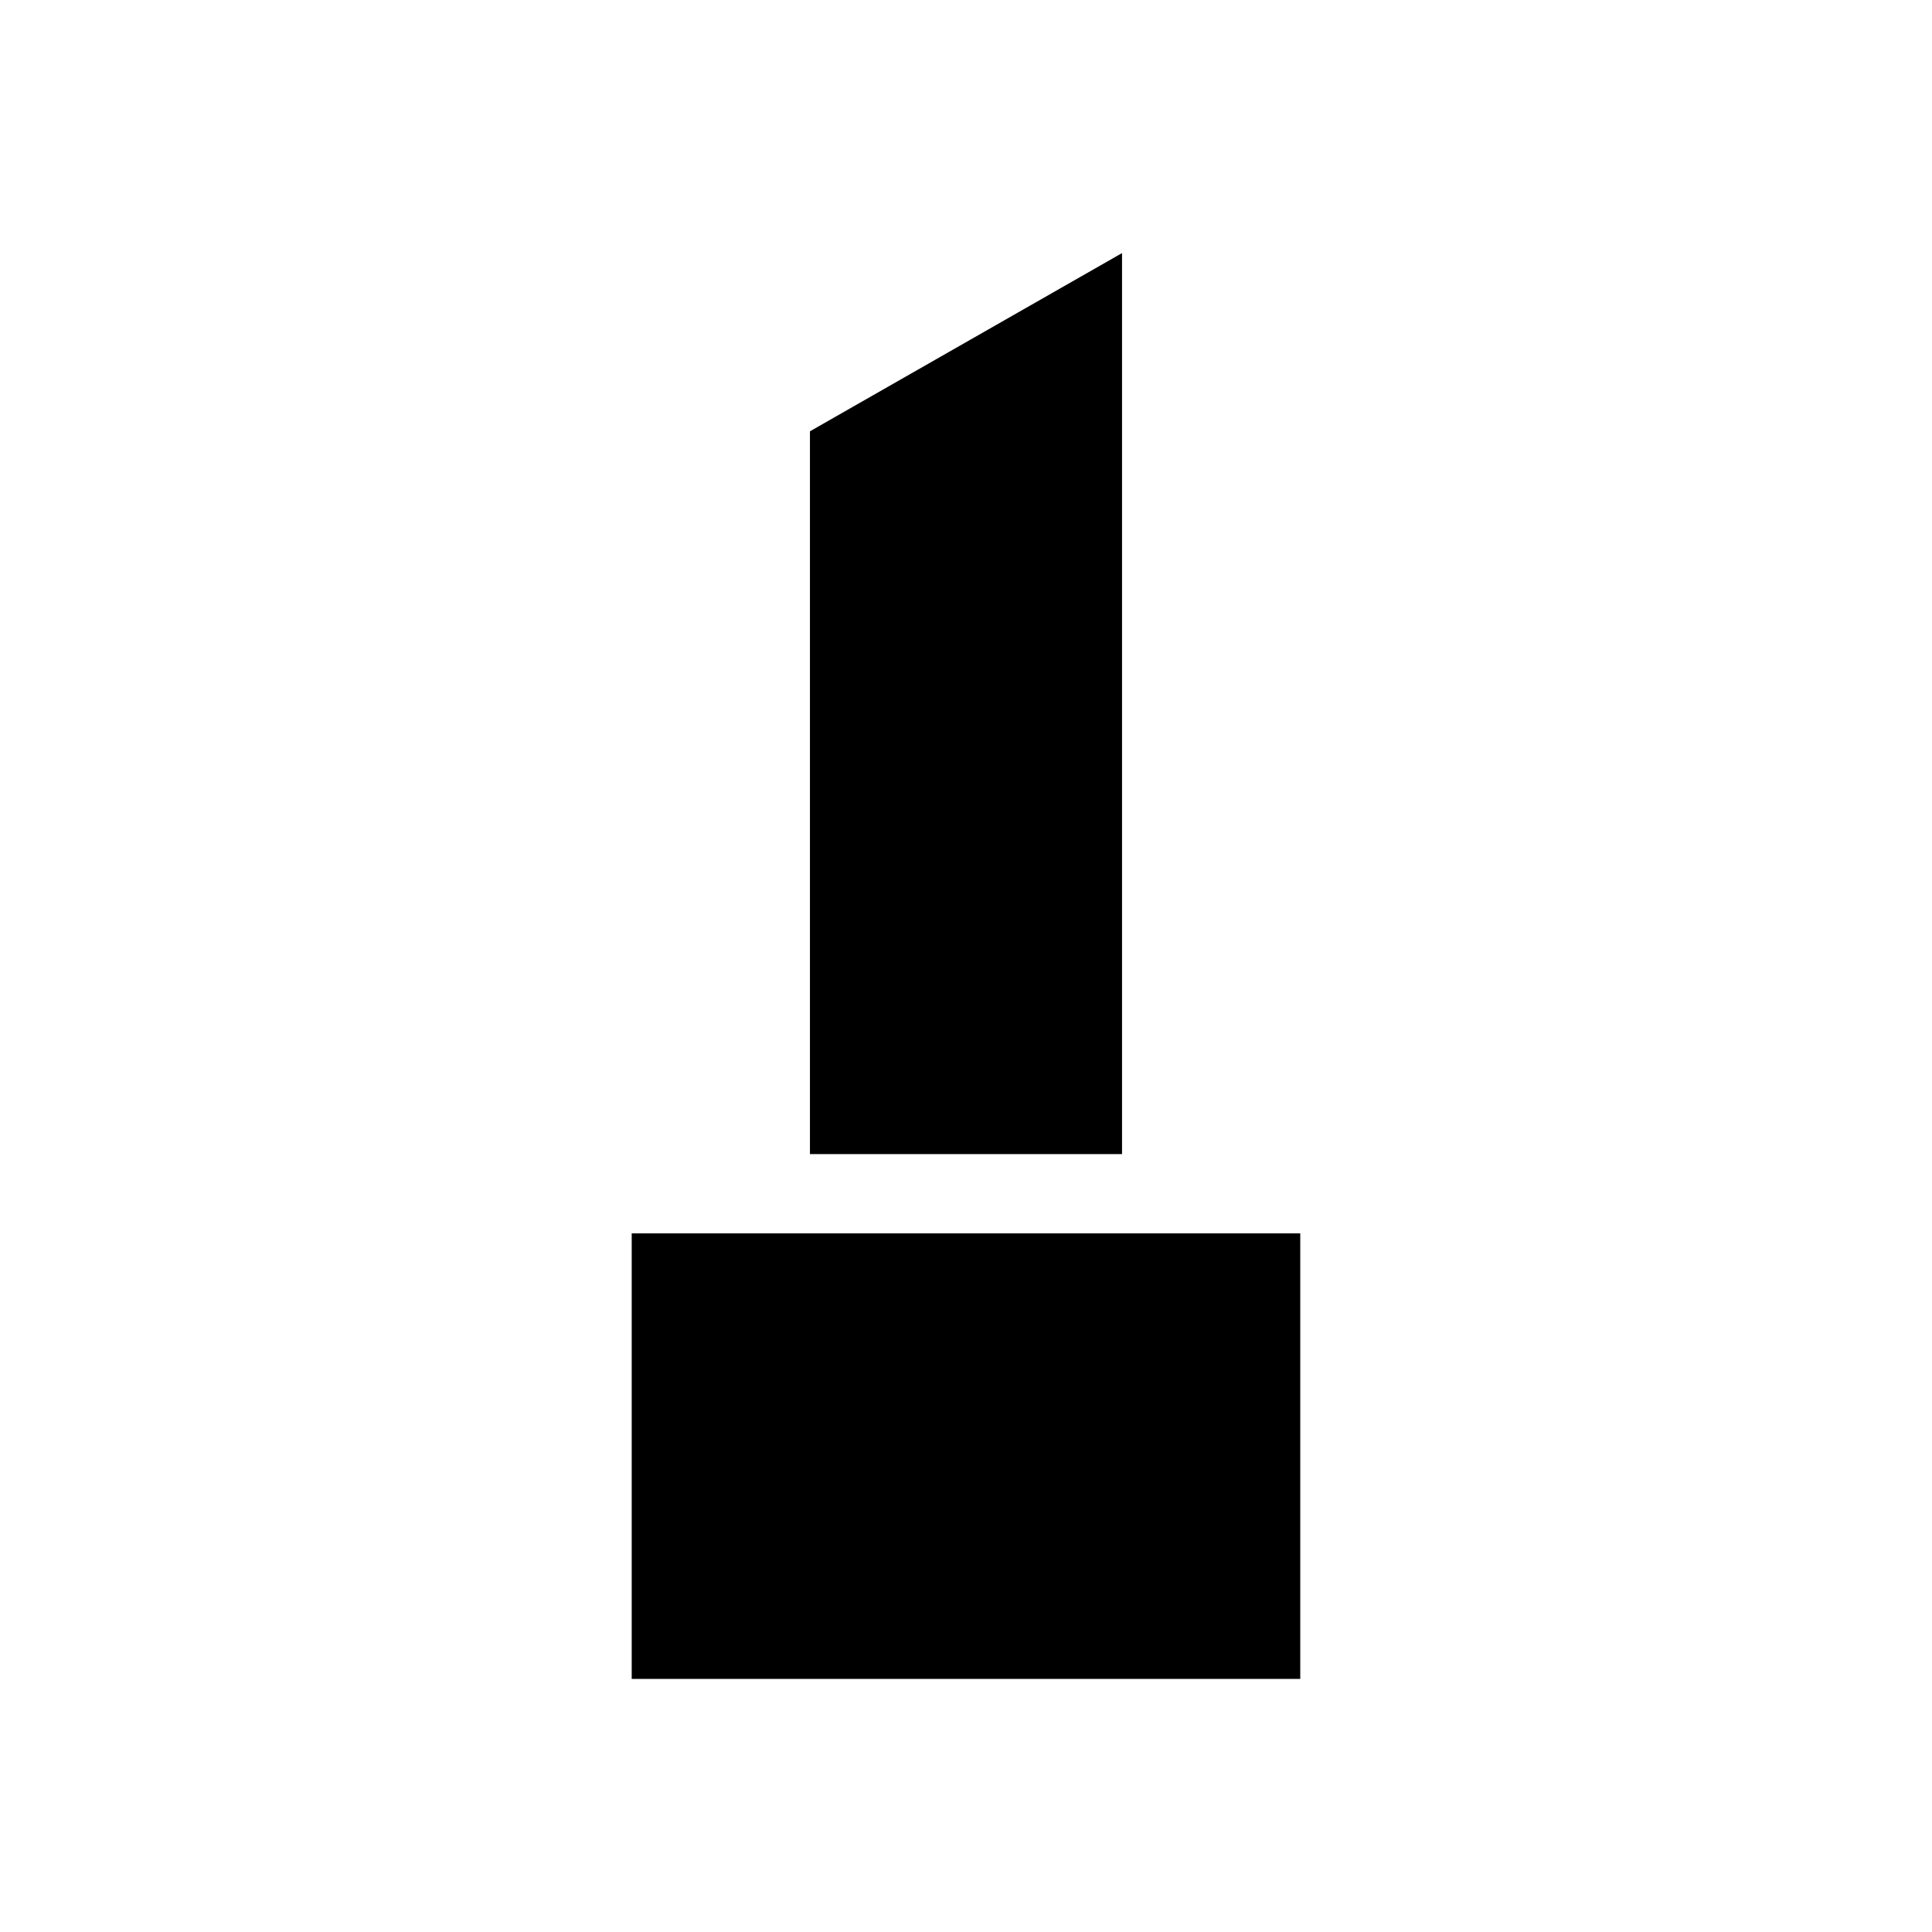
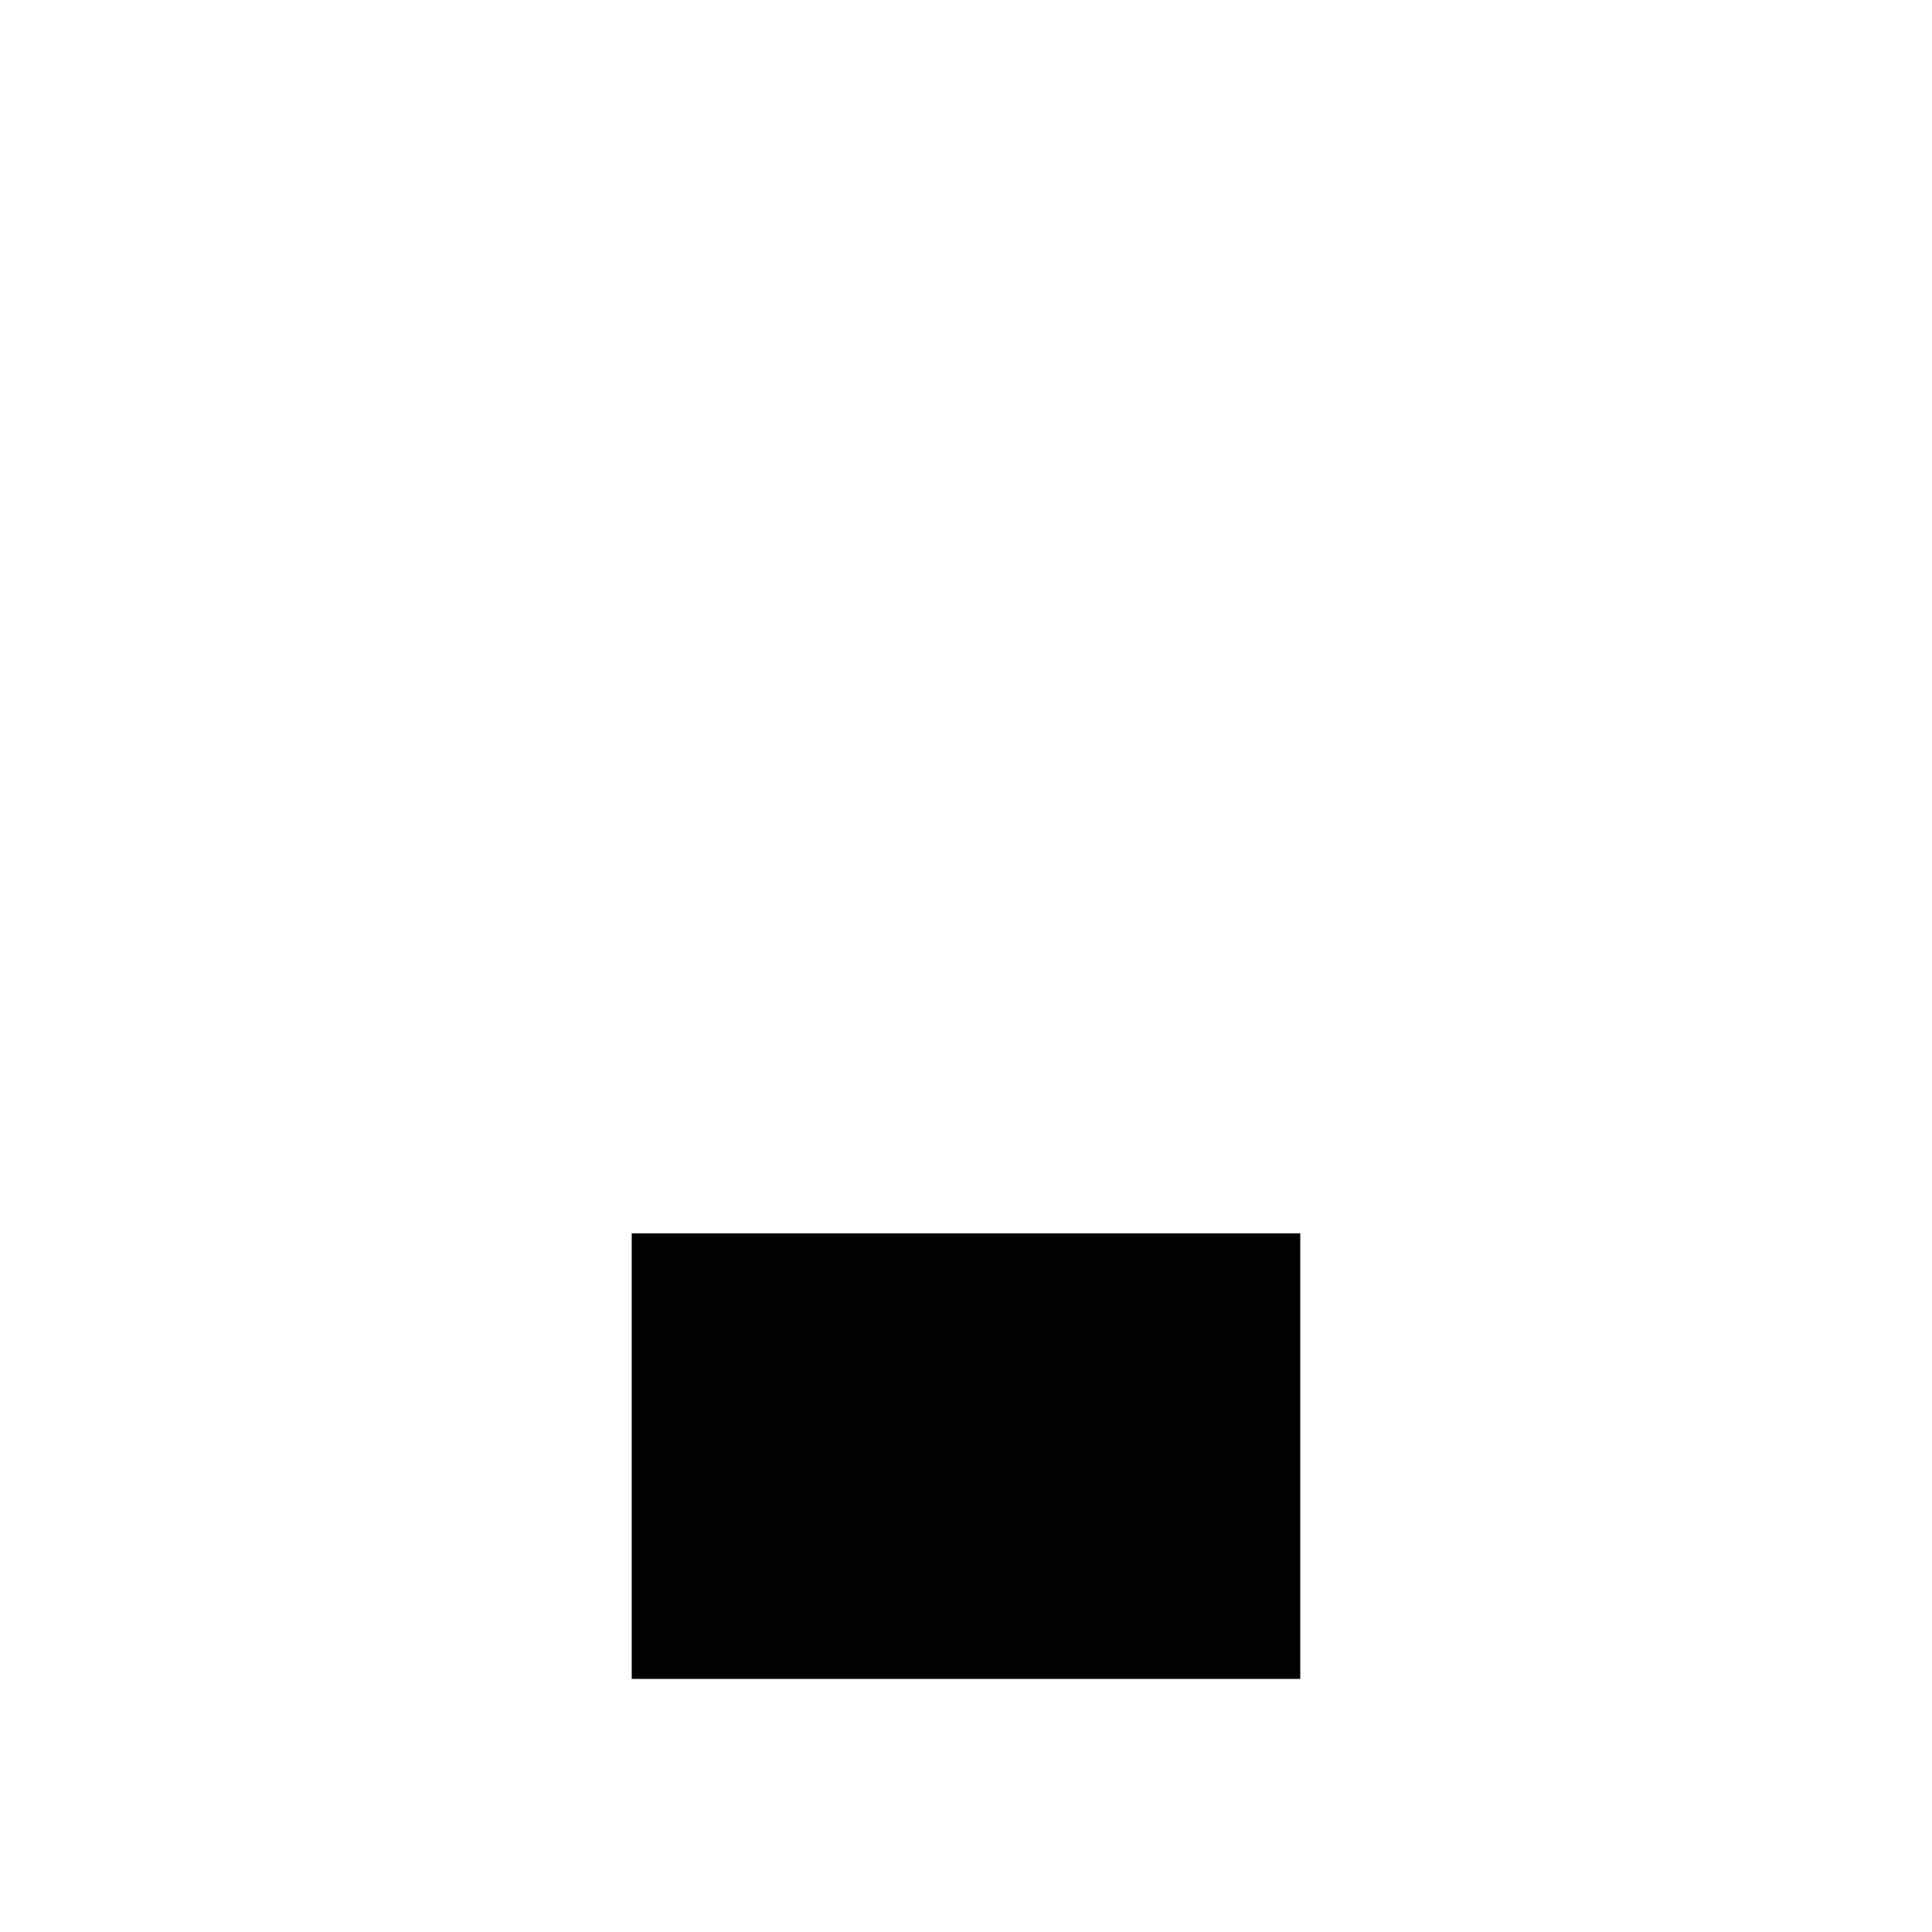
<svg xmlns="http://www.w3.org/2000/svg" fill="#000000" width="800px" height="800px" version="1.1" viewBox="144 144 512 512">
  <g>
-     <path d="m311.41 470.85h177.17v118.08h-177.17z" />
-     <path d="m441.35 211.07-82.707 47.23v191.55h82.707z" />
+     <path d="m311.41 470.85h177.17v118.08h-177.17" />
  </g>
</svg>